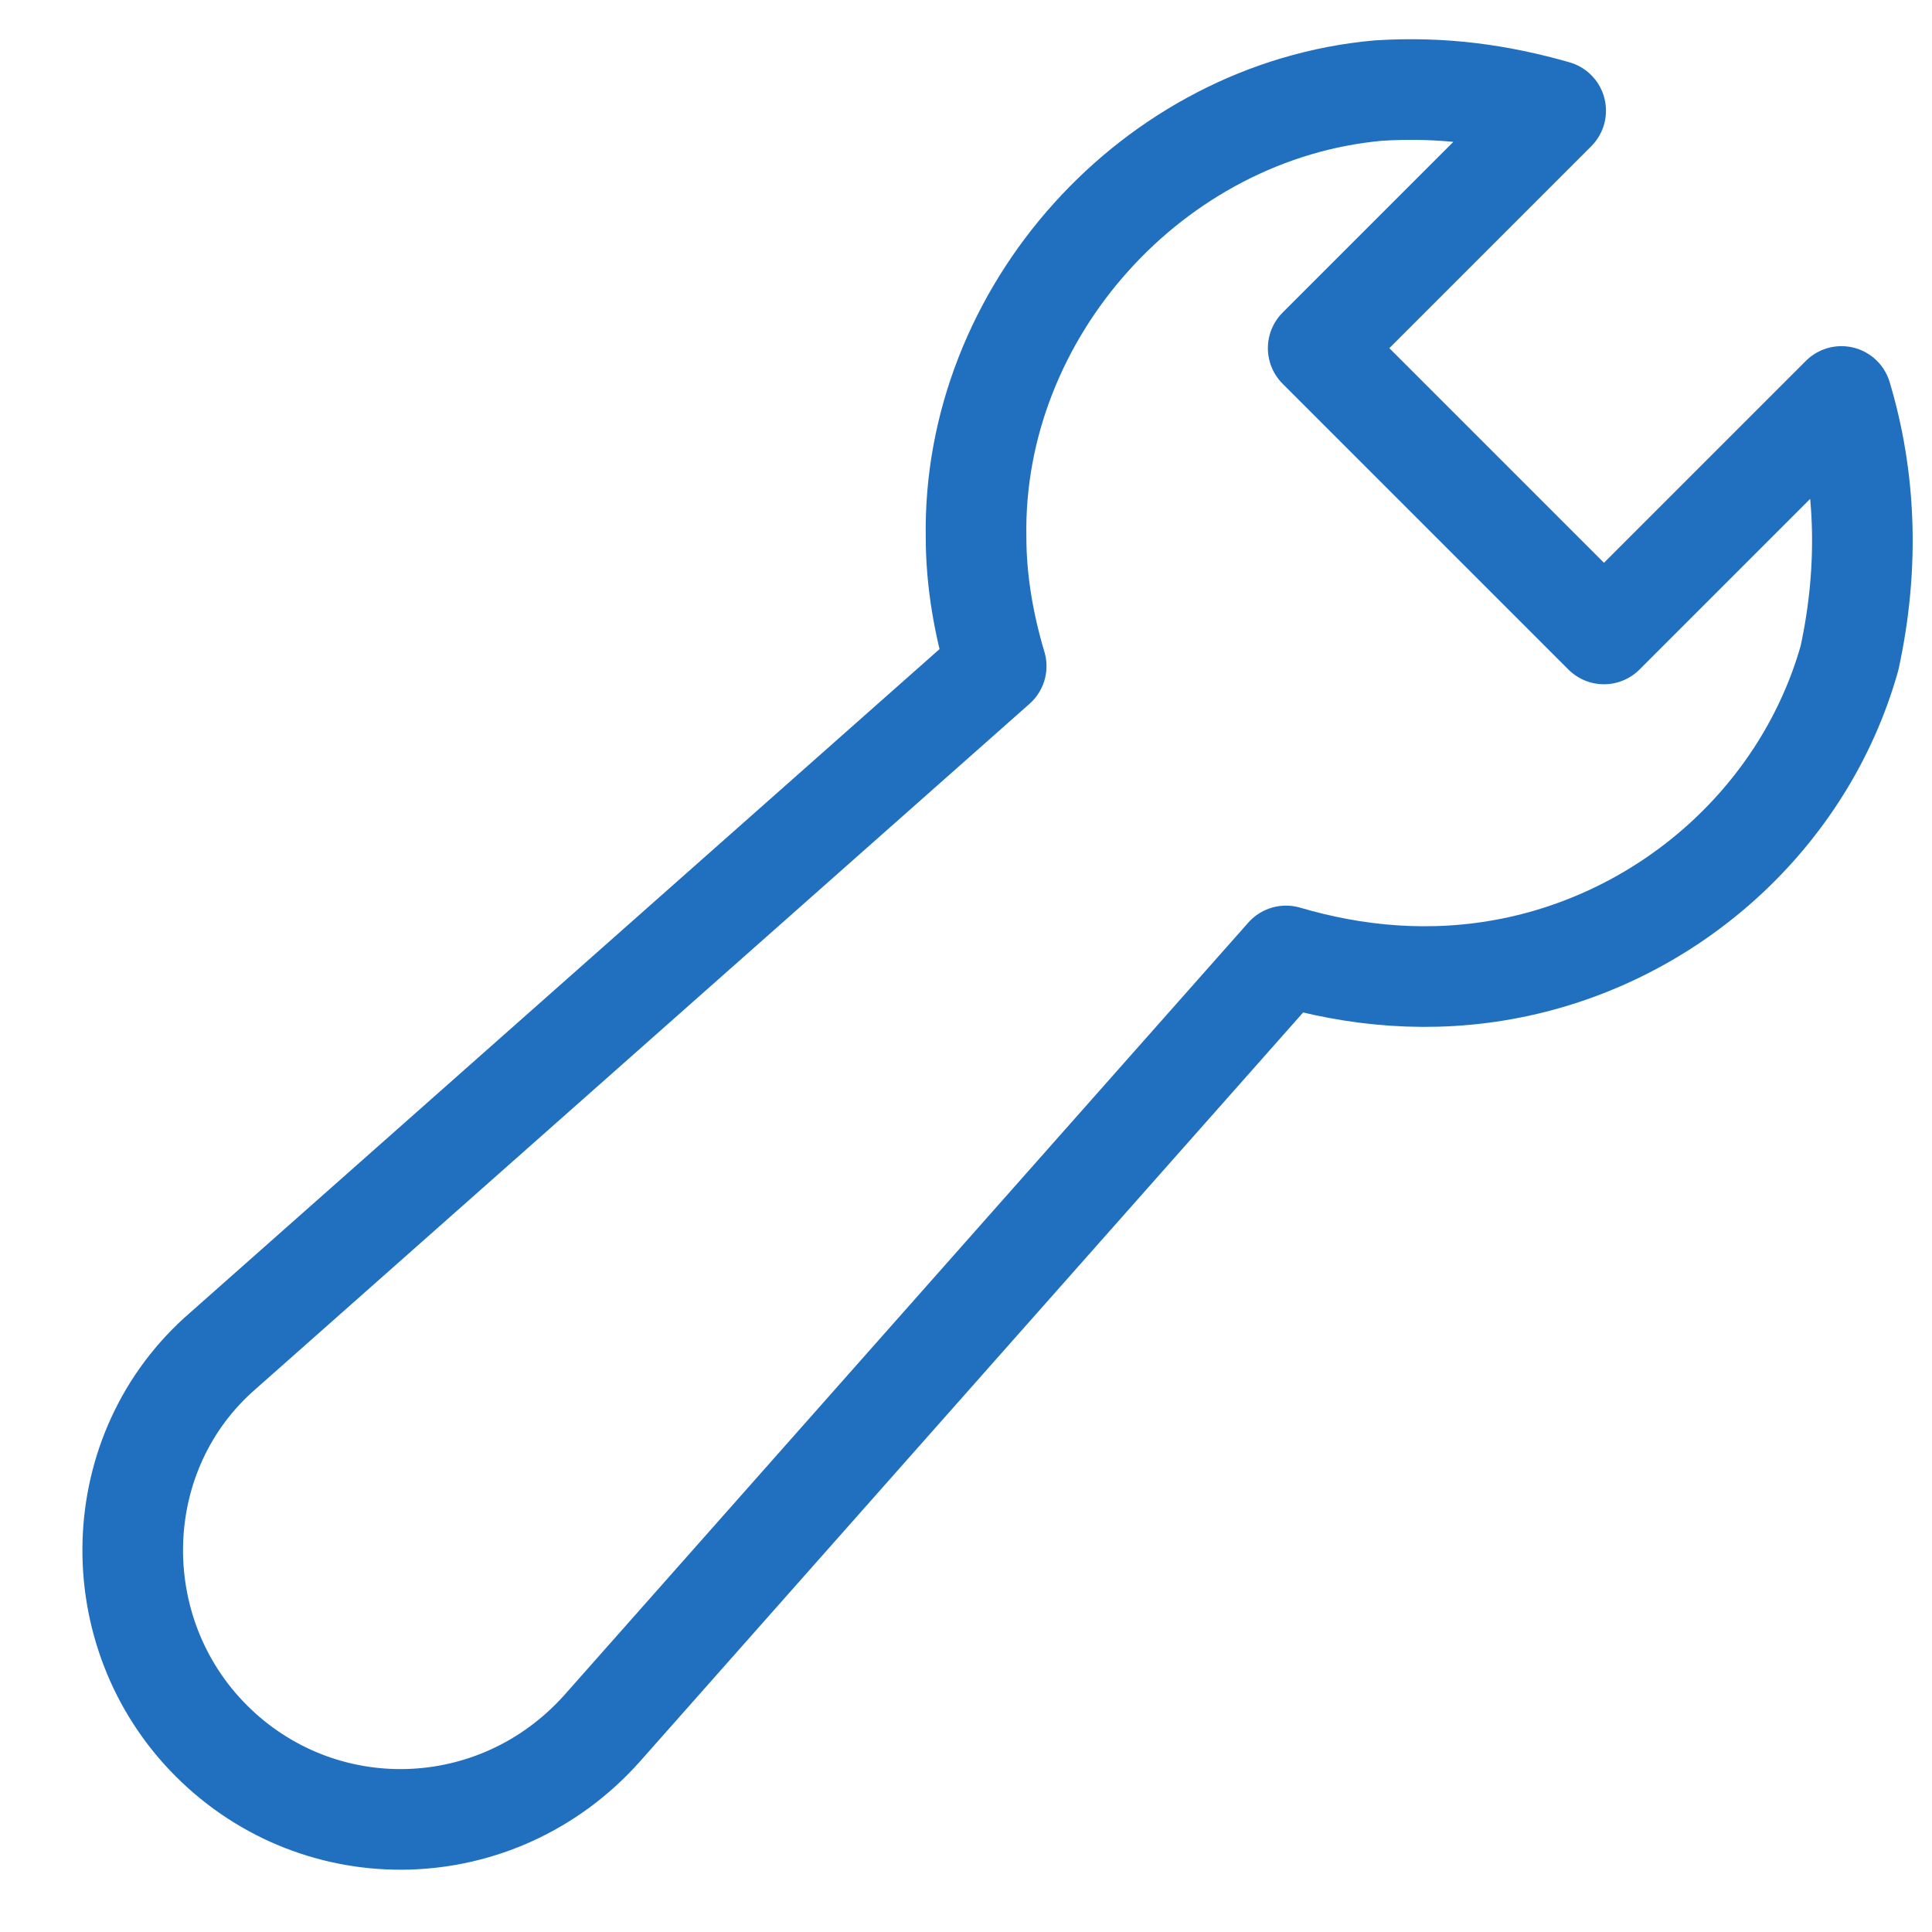
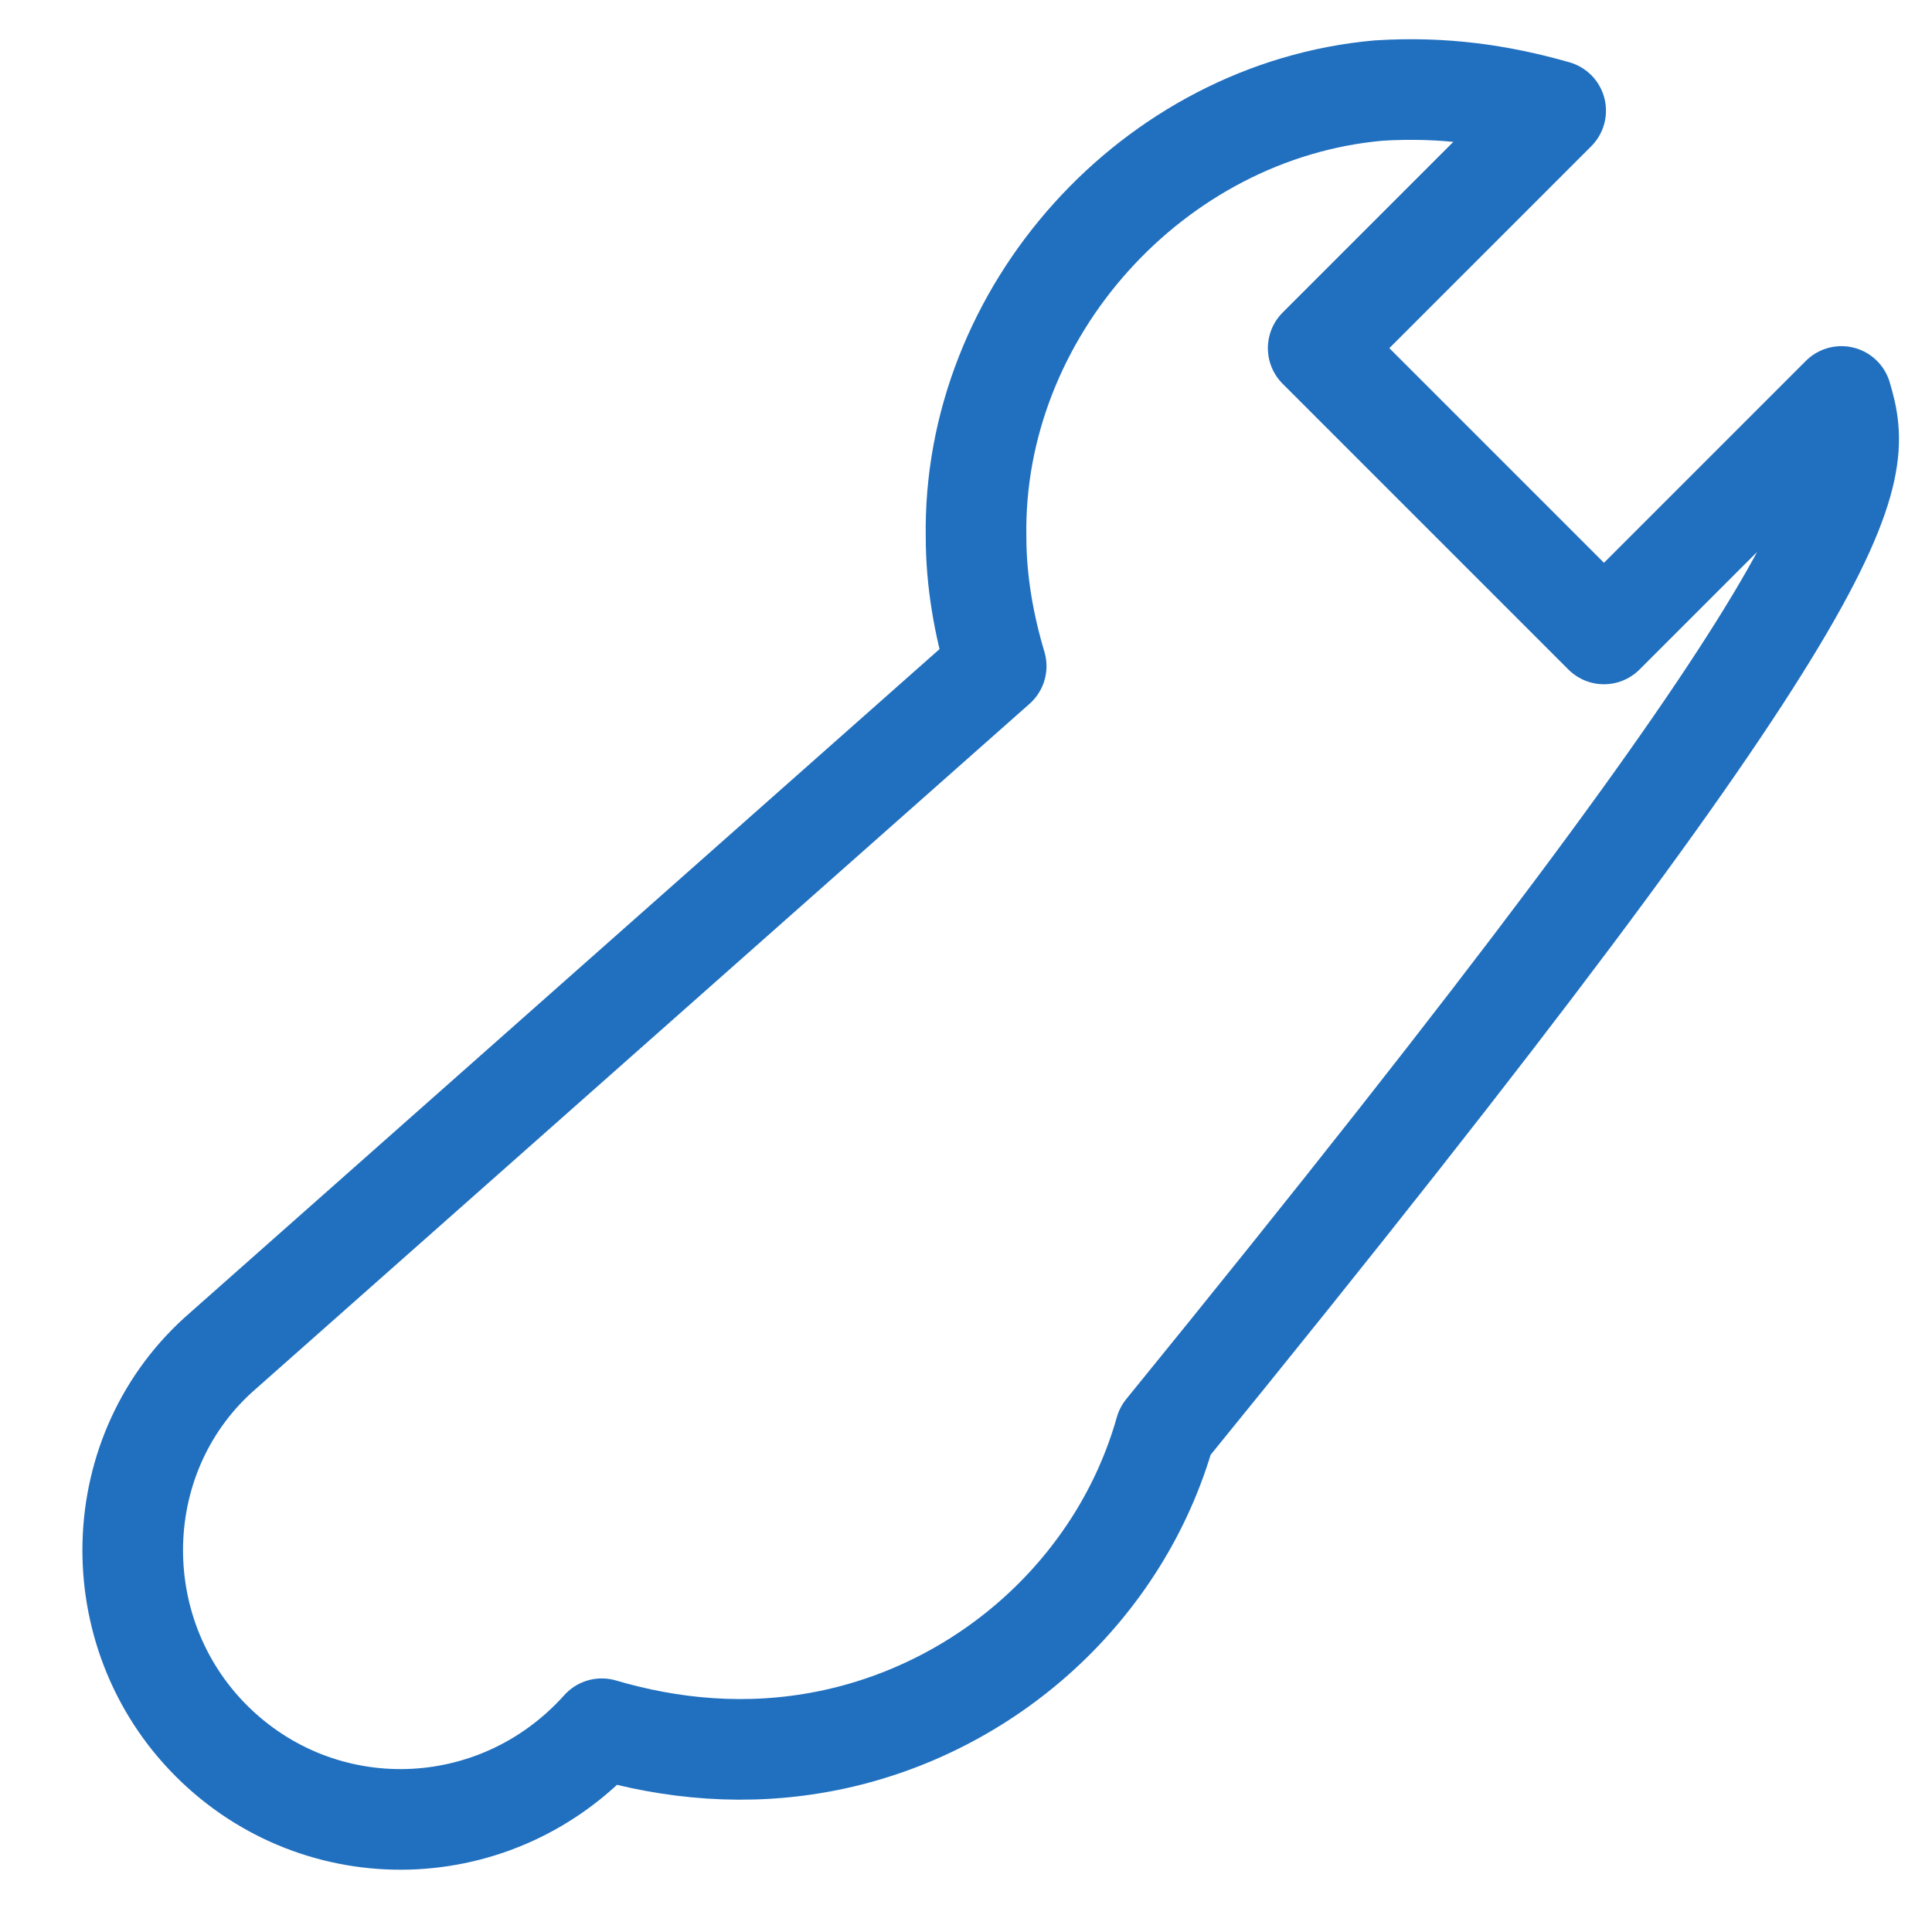
<svg xmlns="http://www.w3.org/2000/svg" height="48" width="48" viewBox="0 0 48 48">
  <title>wrench</title>
  <g stroke-linecap="round" transform="translate(0.25 0.25)" fill="#2170BF" stroke-linejoin="round" class="nc-icon-wrapper">
-     <path fill="none" stroke="#2170BF" stroke-width="2.5" d="M45.5,9.6l-5.9,5.9 l-7.1-7.1l5.9-5.9C37,2.1,35.6,1.9,34,2c-5.6,0.5-10.1,5.5-10,11.1c0,1.1,0.2,2.2,0.5,3.2l-19.2,17c-2.9,2.5-3,7-0.3,9.7l0,0 c2.7,2.7,7.1,2.6,9.7-0.3l17-19.2c1.7,0.5,3.6,0.7,5.6,0.3c4-0.8,7.3-3.8,8.4-7.7C46.2,13.8,46.1,11.6,45.5,9.6z" />
+     <path fill="none" stroke="#2170BF" stroke-width="2.5" d="M45.5,9.6l-5.9,5.9 l-7.1-7.1l5.9-5.9C37,2.1,35.6,1.9,34,2c-5.6,0.5-10.1,5.5-10,11.1c0,1.1,0.2,2.2,0.5,3.2l-19.2,17c-2.9,2.5-3,7-0.3,9.7l0,0 c2.7,2.7,7.1,2.6,9.7-0.3c1.7,0.5,3.6,0.7,5.6,0.3c4-0.8,7.3-3.8,8.4-7.7C46.2,13.8,46.1,11.6,45.5,9.6z" />
  </g>
</svg>